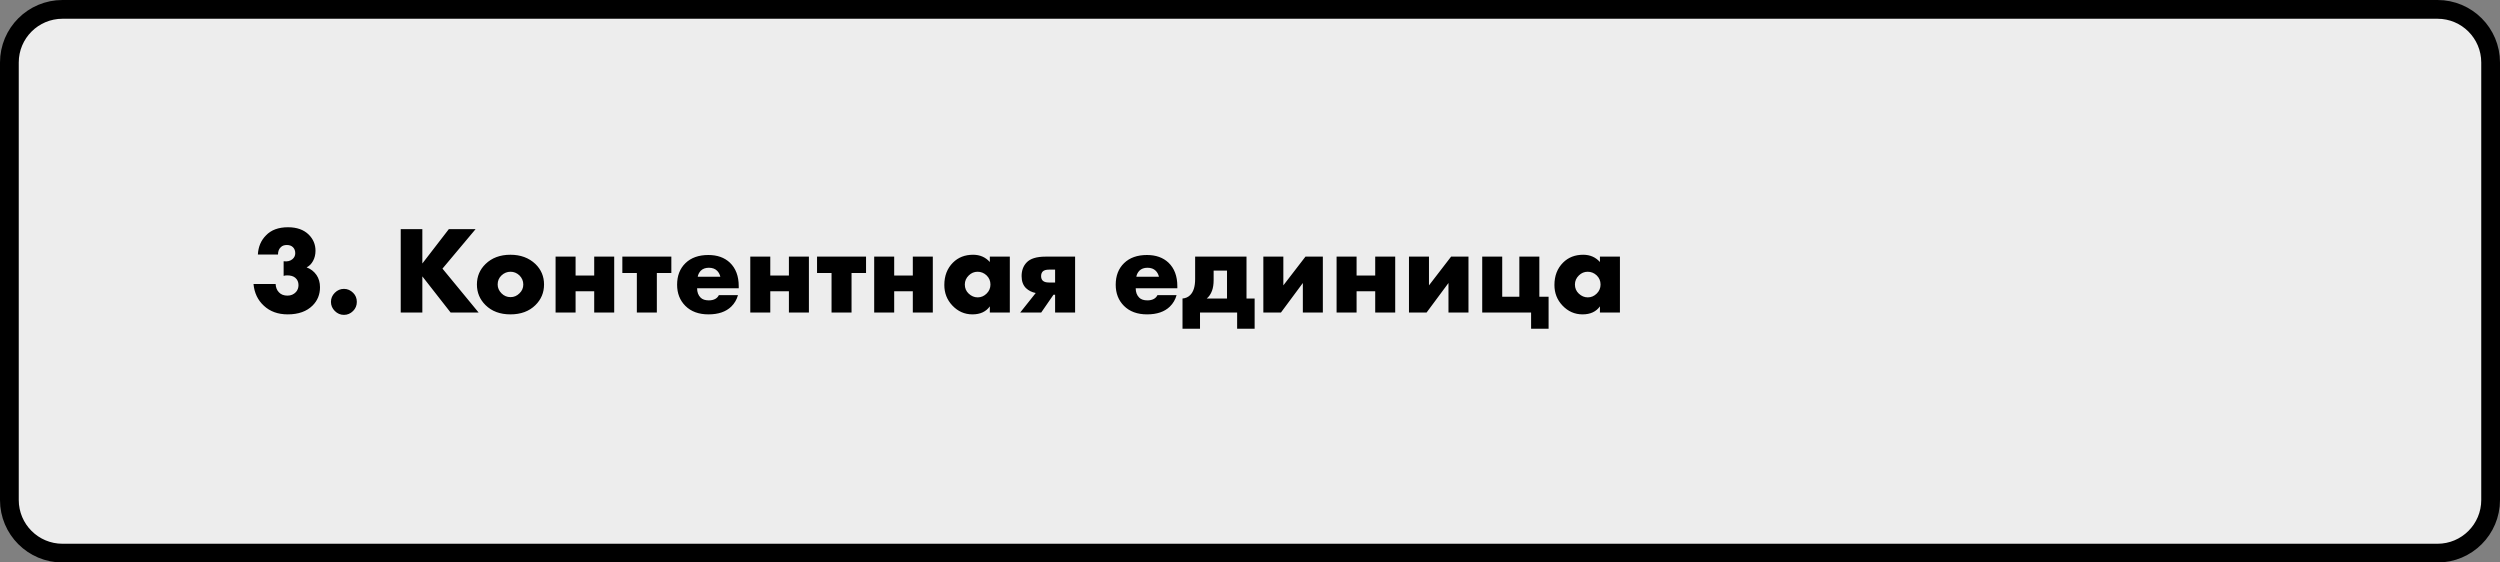
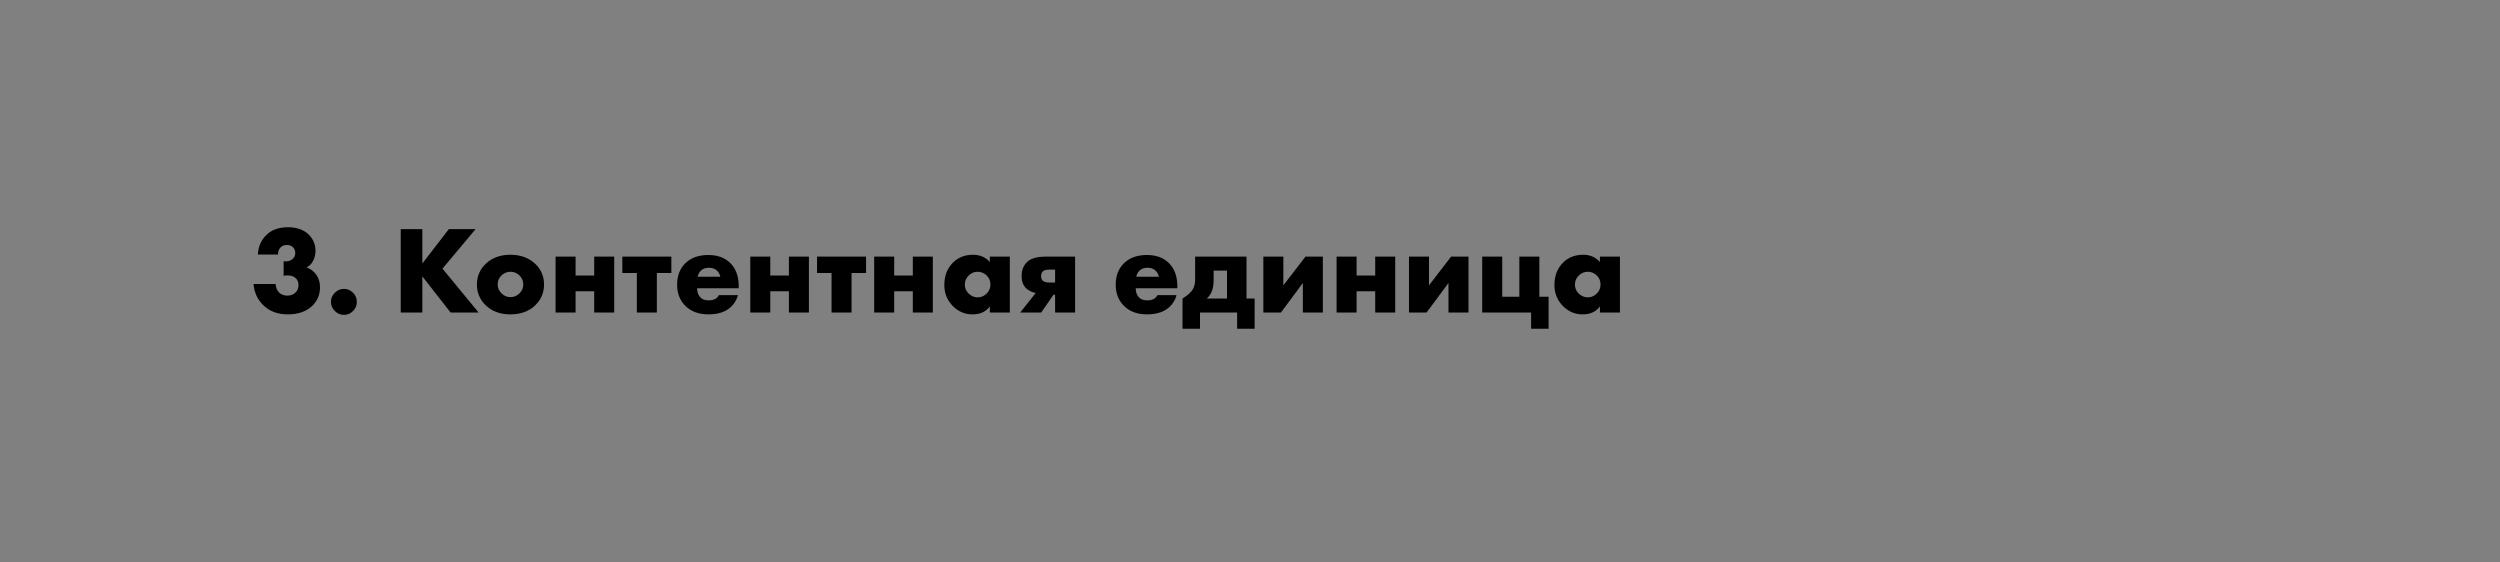
<svg xmlns="http://www.w3.org/2000/svg" width="400" height="90" viewBox="0 0 400 90" fill="none">
  <rect x="0" y="0" width="400" height="90" fill="#808080" stroke="none" />
-   <path d="M390 1.5H10C5.306 1.5 1.5 5.306 1.5 10V80C1.5 84.694 5.306 88.5 10 88.5H390C394.694 88.5 398.5 84.694 398.5 80V10C398.5 5.306 394.694 1.5 390 1.5Z" fill="#EDEDED" stroke="black" stroke-width="3" />
-   <path d="M40.56 45.44H44.1C44.127 46 44.307 46.447 44.64 46.78C44.96 47.127 45.413 47.3 46 47.3C46.547 47.3 47 47.107 47.36 46.72C47.627 46.413 47.76 46.047 47.76 45.62C47.76 45.127 47.587 44.733 47.24 44.44C46.933 44.187 46.507 44.06 45.96 44.06C45.733 44.06 45.54 44.087 45.38 44.14V41.8C45.967 41.88 46.44 41.767 46.8 41.46C47.093 41.207 47.24 40.893 47.24 40.52C47.24 40.12 47.12 39.8 46.88 39.56C46.64 39.32 46.313 39.2 45.9 39.2C45.487 39.2 45.167 39.313 44.94 39.54C44.633 39.82 44.48 40.213 44.48 40.72H41.26C41.327 39.48 41.76 38.46 42.56 37.66C43.387 36.793 44.56 36.36 46.08 36.36C47.493 36.36 48.6 36.753 49.4 37.54C50.12 38.26 50.48 39.12 50.48 40.12C50.48 40.733 50.347 41.28 50.08 41.76C49.827 42.227 49.487 42.567 49.06 42.78C49.713 43.02 50.24 43.427 50.64 44C51.013 44.547 51.2 45.2 51.2 45.96C51.2 47.12 50.807 48.093 50.02 48.88C49.073 49.827 47.747 50.3 46.04 50.3C44.48 50.3 43.207 49.84 42.22 48.92C41.247 48.027 40.693 46.867 40.56 45.44ZM56.492 49.76C56.079 50.173 55.592 50.38 55.032 50.38C54.472 50.38 53.986 50.173 53.572 49.76C53.159 49.347 52.952 48.86 52.952 48.3C52.952 47.74 53.159 47.253 53.572 46.84C53.986 46.427 54.472 46.22 55.032 46.22C55.592 46.22 56.086 46.433 56.512 46.86C56.899 47.247 57.092 47.727 57.092 48.3C57.092 48.873 56.892 49.36 56.492 49.76ZM67.575 36.66V42.16L71.815 36.66H76.095L70.795 42.98L76.575 50H72.095L67.575 44.22V50H64.115V36.66H67.575ZM81.686 43.48C81.14 43.48 80.66 43.673 80.246 44.06C79.833 44.447 79.626 44.933 79.626 45.52C79.626 46.053 79.833 46.527 80.246 46.94C80.647 47.34 81.126 47.54 81.686 47.54C82.233 47.54 82.707 47.34 83.106 46.94C83.52 46.553 83.727 46.08 83.727 45.52C83.727 44.96 83.52 44.473 83.106 44.06C82.693 43.673 82.22 43.48 81.686 43.48ZM85.666 42.24C86.587 43.133 87.046 44.227 87.046 45.52C87.046 46.813 86.587 47.913 85.666 48.82C84.666 49.807 83.333 50.3 81.666 50.3C80.013 50.3 78.686 49.807 77.686 48.82C76.766 47.913 76.306 46.813 76.306 45.52C76.306 44.227 76.766 43.133 77.686 42.24C78.7 41.253 80.026 40.76 81.666 40.76C83.293 40.76 84.626 41.253 85.666 42.24ZM88.893 50V41.06H92.093V44.08H95.073V41.06H98.273V50H95.073V46.6H92.093V50H88.893ZM101.895 50V43.68H99.575V41.06H107.415V43.68H105.095V50H101.895ZM118.197 45.78V46.12H111.537C111.537 46.747 111.724 47.247 112.097 47.62C112.391 47.913 112.831 48.06 113.417 48.06C113.817 48.06 114.164 47.98 114.457 47.82C114.711 47.673 114.897 47.473 115.017 47.22H118.077C117.877 47.94 117.517 48.553 116.997 49.06C116.144 49.887 114.931 50.3 113.357 50.3C111.797 50.3 110.564 49.847 109.657 48.94C108.777 48.06 108.337 46.933 108.337 45.56C108.337 44.12 108.784 42.967 109.677 42.1C110.571 41.233 111.791 40.8 113.337 40.8C114.764 40.8 115.911 41.207 116.777 42.02C117.724 42.927 118.197 44.18 118.197 45.78ZM111.637 44.28H115.257C115.164 43.893 114.991 43.573 114.737 43.32C114.417 43 113.977 42.84 113.417 42.84C112.871 42.84 112.437 43 112.117 43.32C111.851 43.613 111.691 43.933 111.637 44.28ZM120.045 50V41.06H123.245V44.08H126.225V41.06H129.425V50H126.225V46.6H123.245V50H120.045ZM133.047 50V43.68H130.727V41.06H138.567V43.68H136.247V50H133.047ZM139.87 50V41.06H143.07V44.08H146.05V41.06H149.25V50H146.05V46.6H143.07V50H139.87ZM158.372 41.92V41.06H161.572V50H158.372V49.02C157.758 49.873 156.832 50.3 155.592 50.3C154.338 50.3 153.265 49.827 152.372 48.88C151.518 47.973 151.092 46.88 151.092 45.6C151.092 44.133 151.552 42.94 152.472 42.02C153.312 41.18 154.385 40.76 155.692 40.76C156.785 40.76 157.678 41.147 158.372 41.92ZM156.412 43.48C155.878 43.48 155.412 43.673 155.012 44.06C154.585 44.473 154.372 44.96 154.372 45.52C154.372 46.107 154.578 46.593 154.992 46.98C155.418 47.38 155.898 47.58 156.432 47.58C156.978 47.58 157.458 47.373 157.872 46.96C158.272 46.56 158.472 46.08 158.472 45.52C158.472 44.947 158.265 44.46 157.852 44.06C157.438 43.673 156.958 43.48 156.412 43.48ZM163.236 50L165.716 46.88C165.102 46.76 164.582 46.5 164.156 46.1C163.689 45.633 163.456 44.993 163.456 44.18C163.456 43.287 163.722 42.56 164.256 42C164.842 41.373 165.856 41.06 167.296 41.06H172.016V50H168.816V47.16H168.556L166.596 50H163.236ZM168.816 45.2V43.14H167.856C167.389 43.14 167.056 43.233 166.856 43.42C166.669 43.607 166.576 43.86 166.576 44.18C166.576 44.513 166.676 44.767 166.876 44.94C167.089 45.113 167.402 45.2 167.816 45.2H168.816ZM188.373 45.78V46.12H181.713C181.713 46.747 181.9 47.247 182.273 47.62C182.566 47.913 183.006 48.06 183.593 48.06C183.993 48.06 184.34 47.98 184.633 47.82C184.886 47.673 185.073 47.473 185.193 47.22H188.253C188.053 47.94 187.693 48.553 187.173 49.06C186.32 49.887 185.106 50.3 183.533 50.3C181.973 50.3 180.74 49.847 179.833 48.94C178.953 48.06 178.513 46.933 178.513 45.56C178.513 44.12 178.96 42.967 179.853 42.1C180.746 41.233 181.966 40.8 183.513 40.8C184.94 40.8 186.086 41.207 186.953 42.02C187.9 42.927 188.373 44.18 188.373 45.78ZM181.813 44.28H185.433C185.34 43.893 185.166 43.573 184.913 43.32C184.593 43 184.153 42.84 183.593 42.84C183.046 42.84 182.613 43 182.293 43.32C182.026 43.613 181.866 43.933 181.813 44.28ZM191.221 41.06H199.441V47.76H200.741V52.6H197.941V50H192.001V52.6H189.201V47.76C189.694 47.72 190.101 47.54 190.421 47.22C190.954 46.7 191.221 45.847 191.221 44.66V41.06ZM196.321 47.76V43.3H194.181V44.82C194.181 45.487 194.094 46.053 193.921 46.52C193.721 47.053 193.441 47.467 193.081 47.76H196.321ZM202.135 41.06H205.335V45.66L208.875 41.06H211.655V50H208.455V45.28L204.955 50H202.135V41.06ZM213.854 50V41.06H217.054V44.08H220.034V41.06H223.234V50H220.034V46.6H217.054V50H213.854ZM225.436 41.06H228.636V45.66L232.176 41.06H234.956V50H231.756V45.28L228.256 50H225.436V41.06ZM237.155 50V41.06H240.355V47.48H243.095V41.06H246.295V47.48H247.775V52.6H244.975V50H237.155ZM255.989 41.92V41.06H259.189V50H255.989V49.02C255.375 49.873 254.449 50.3 253.209 50.3C251.955 50.3 250.882 49.827 249.989 48.88C249.135 47.973 248.709 46.88 248.709 45.6C248.709 44.133 249.169 42.94 250.089 42.02C250.929 41.18 252.002 40.76 253.309 40.76C254.402 40.76 255.295 41.147 255.989 41.92ZM254.029 43.48C253.495 43.48 253.029 43.673 252.629 44.06C252.202 44.473 251.989 44.96 251.989 45.52C251.989 46.107 252.195 46.593 252.609 46.98C253.035 47.38 253.515 47.58 254.049 47.58C254.595 47.58 255.075 47.373 255.489 46.96C255.889 46.56 256.089 46.08 256.089 45.52C256.089 44.947 255.882 44.46 255.469 44.06C255.055 43.673 254.575 43.48 254.029 43.48Z" fill="black" />
+   <path d="M40.56 45.44H44.1C44.127 46 44.307 46.447 44.64 46.78C44.96 47.127 45.413 47.3 46 47.3C46.547 47.3 47 47.107 47.36 46.72C47.627 46.413 47.76 46.047 47.76 45.62C47.76 45.127 47.587 44.733 47.24 44.44C46.933 44.187 46.507 44.06 45.96 44.06C45.733 44.06 45.54 44.087 45.38 44.14V41.8C45.967 41.88 46.44 41.767 46.8 41.46C47.093 41.207 47.24 40.893 47.24 40.52C47.24 40.12 47.12 39.8 46.88 39.56C46.64 39.32 46.313 39.2 45.9 39.2C45.487 39.2 45.167 39.313 44.94 39.54C44.633 39.82 44.48 40.213 44.48 40.72H41.26C41.327 39.48 41.76 38.46 42.56 37.66C43.387 36.793 44.56 36.36 46.08 36.36C47.493 36.36 48.6 36.753 49.4 37.54C50.12 38.26 50.48 39.12 50.48 40.12C50.48 40.733 50.347 41.28 50.08 41.76C49.827 42.227 49.487 42.567 49.06 42.78C49.713 43.02 50.24 43.427 50.64 44C51.013 44.547 51.2 45.2 51.2 45.96C51.2 47.12 50.807 48.093 50.02 48.88C49.073 49.827 47.747 50.3 46.04 50.3C44.48 50.3 43.207 49.84 42.22 48.92C41.247 48.027 40.693 46.867 40.56 45.44ZM56.492 49.76C56.079 50.173 55.592 50.38 55.032 50.38C54.472 50.38 53.986 50.173 53.572 49.76C53.159 49.347 52.952 48.86 52.952 48.3C52.952 47.74 53.159 47.253 53.572 46.84C53.986 46.427 54.472 46.22 55.032 46.22C55.592 46.22 56.086 46.433 56.512 46.86C56.899 47.247 57.092 47.727 57.092 48.3C57.092 48.873 56.892 49.36 56.492 49.76ZM67.575 36.66V42.16L71.815 36.66H76.095L70.795 42.98L76.575 50H72.095L67.575 44.22V50H64.115V36.66H67.575ZM81.686 43.48C81.14 43.48 80.66 43.673 80.246 44.06C79.833 44.447 79.626 44.933 79.626 45.52C79.626 46.053 79.833 46.527 80.246 46.94C80.647 47.34 81.126 47.54 81.686 47.54C82.233 47.54 82.707 47.34 83.106 46.94C83.52 46.553 83.727 46.08 83.727 45.52C83.727 44.96 83.52 44.473 83.106 44.06C82.693 43.673 82.22 43.48 81.686 43.48ZM85.666 42.24C86.587 43.133 87.046 44.227 87.046 45.52C87.046 46.813 86.587 47.913 85.666 48.82C84.666 49.807 83.333 50.3 81.666 50.3C80.013 50.3 78.686 49.807 77.686 48.82C76.766 47.913 76.306 46.813 76.306 45.52C76.306 44.227 76.766 43.133 77.686 42.24C78.7 41.253 80.026 40.76 81.666 40.76C83.293 40.76 84.626 41.253 85.666 42.24ZM88.893 50V41.06H92.093V44.08H95.073V41.06H98.273V50H95.073V46.6H92.093V50H88.893ZM101.895 50V43.68H99.575V41.06H107.415V43.68H105.095V50H101.895ZM118.197 45.78V46.12H111.537C111.537 46.747 111.724 47.247 112.097 47.62C112.391 47.913 112.831 48.06 113.417 48.06C113.817 48.06 114.164 47.98 114.457 47.82C114.711 47.673 114.897 47.473 115.017 47.22H118.077C117.877 47.94 117.517 48.553 116.997 49.06C116.144 49.887 114.931 50.3 113.357 50.3C111.797 50.3 110.564 49.847 109.657 48.94C108.777 48.06 108.337 46.933 108.337 45.56C108.337 44.12 108.784 42.967 109.677 42.1C110.571 41.233 111.791 40.8 113.337 40.8C114.764 40.8 115.911 41.207 116.777 42.02C117.724 42.927 118.197 44.18 118.197 45.78ZM111.637 44.28H115.257C115.164 43.893 114.991 43.573 114.737 43.32C114.417 43 113.977 42.84 113.417 42.84C112.871 42.84 112.437 43 112.117 43.32C111.851 43.613 111.691 43.933 111.637 44.28ZM120.045 50V41.06H123.245V44.08H126.225V41.06H129.425V50H126.225V46.6H123.245V50H120.045ZM133.047 50V43.68H130.727V41.06H138.567V43.68H136.247V50H133.047ZM139.87 50V41.06H143.07V44.08H146.05V41.06H149.25V50H146.05V46.6H143.07V50H139.87ZM158.372 41.92V41.06H161.572V50H158.372V49.02C157.758 49.873 156.832 50.3 155.592 50.3C154.338 50.3 153.265 49.827 152.372 48.88C151.518 47.973 151.092 46.88 151.092 45.6C151.092 44.133 151.552 42.94 152.472 42.02C153.312 41.18 154.385 40.76 155.692 40.76C156.785 40.76 157.678 41.147 158.372 41.92ZM156.412 43.48C155.878 43.48 155.412 43.673 155.012 44.06C154.585 44.473 154.372 44.96 154.372 45.52C154.372 46.107 154.578 46.593 154.992 46.98C155.418 47.38 155.898 47.58 156.432 47.58C156.978 47.58 157.458 47.373 157.872 46.96C158.272 46.56 158.472 46.08 158.472 45.52C158.472 44.947 158.265 44.46 157.852 44.06C157.438 43.673 156.958 43.48 156.412 43.48ZM163.236 50L165.716 46.88C165.102 46.76 164.582 46.5 164.156 46.1C163.689 45.633 163.456 44.993 163.456 44.18C163.456 43.287 163.722 42.56 164.256 42C164.842 41.373 165.856 41.06 167.296 41.06H172.016V50H168.816V47.16H168.556L166.596 50H163.236ZM168.816 45.2V43.14H167.856C167.389 43.14 167.056 43.233 166.856 43.42C166.669 43.607 166.576 43.86 166.576 44.18C166.576 44.513 166.676 44.767 166.876 44.94C167.089 45.113 167.402 45.2 167.816 45.2H168.816ZM188.373 45.78V46.12H181.713C181.713 46.747 181.9 47.247 182.273 47.62C182.566 47.913 183.006 48.06 183.593 48.06C183.993 48.06 184.34 47.98 184.633 47.82C184.886 47.673 185.073 47.473 185.193 47.22H188.253C188.053 47.94 187.693 48.553 187.173 49.06C186.32 49.887 185.106 50.3 183.533 50.3C181.973 50.3 180.74 49.847 179.833 48.94C178.953 48.06 178.513 46.933 178.513 45.56C178.513 44.12 178.96 42.967 179.853 42.1C180.746 41.233 181.966 40.8 183.513 40.8C184.94 40.8 186.086 41.207 186.953 42.02C187.9 42.927 188.373 44.18 188.373 45.78ZM181.813 44.28H185.433C185.34 43.893 185.166 43.573 184.913 43.32C184.593 43 184.153 42.84 183.593 42.84C183.046 42.84 182.613 43 182.293 43.32C182.026 43.613 181.866 43.933 181.813 44.28ZM191.221 41.06H199.441V47.76H200.741V52.6H197.941V50H192.001V52.6H189.201V47.76C190.954 46.7 191.221 45.847 191.221 44.66V41.06ZM196.321 47.76V43.3H194.181V44.82C194.181 45.487 194.094 46.053 193.921 46.52C193.721 47.053 193.441 47.467 193.081 47.76H196.321ZM202.135 41.06H205.335V45.66L208.875 41.06H211.655V50H208.455V45.28L204.955 50H202.135V41.06ZM213.854 50V41.06H217.054V44.08H220.034V41.06H223.234V50H220.034V46.6H217.054V50H213.854ZM225.436 41.06H228.636V45.66L232.176 41.06H234.956V50H231.756V45.28L228.256 50H225.436V41.06ZM237.155 50V41.06H240.355V47.48H243.095V41.06H246.295V47.48H247.775V52.6H244.975V50H237.155ZM255.989 41.92V41.06H259.189V50H255.989V49.02C255.375 49.873 254.449 50.3 253.209 50.3C251.955 50.3 250.882 49.827 249.989 48.88C249.135 47.973 248.709 46.88 248.709 45.6C248.709 44.133 249.169 42.94 250.089 42.02C250.929 41.18 252.002 40.76 253.309 40.76C254.402 40.76 255.295 41.147 255.989 41.92ZM254.029 43.48C253.495 43.48 253.029 43.673 252.629 44.06C252.202 44.473 251.989 44.96 251.989 45.52C251.989 46.107 252.195 46.593 252.609 46.98C253.035 47.38 253.515 47.58 254.049 47.58C254.595 47.58 255.075 47.373 255.489 46.96C255.889 46.56 256.089 46.08 256.089 45.52C256.089 44.947 255.882 44.46 255.469 44.06C255.055 43.673 254.575 43.48 254.029 43.48Z" fill="black" />
</svg>